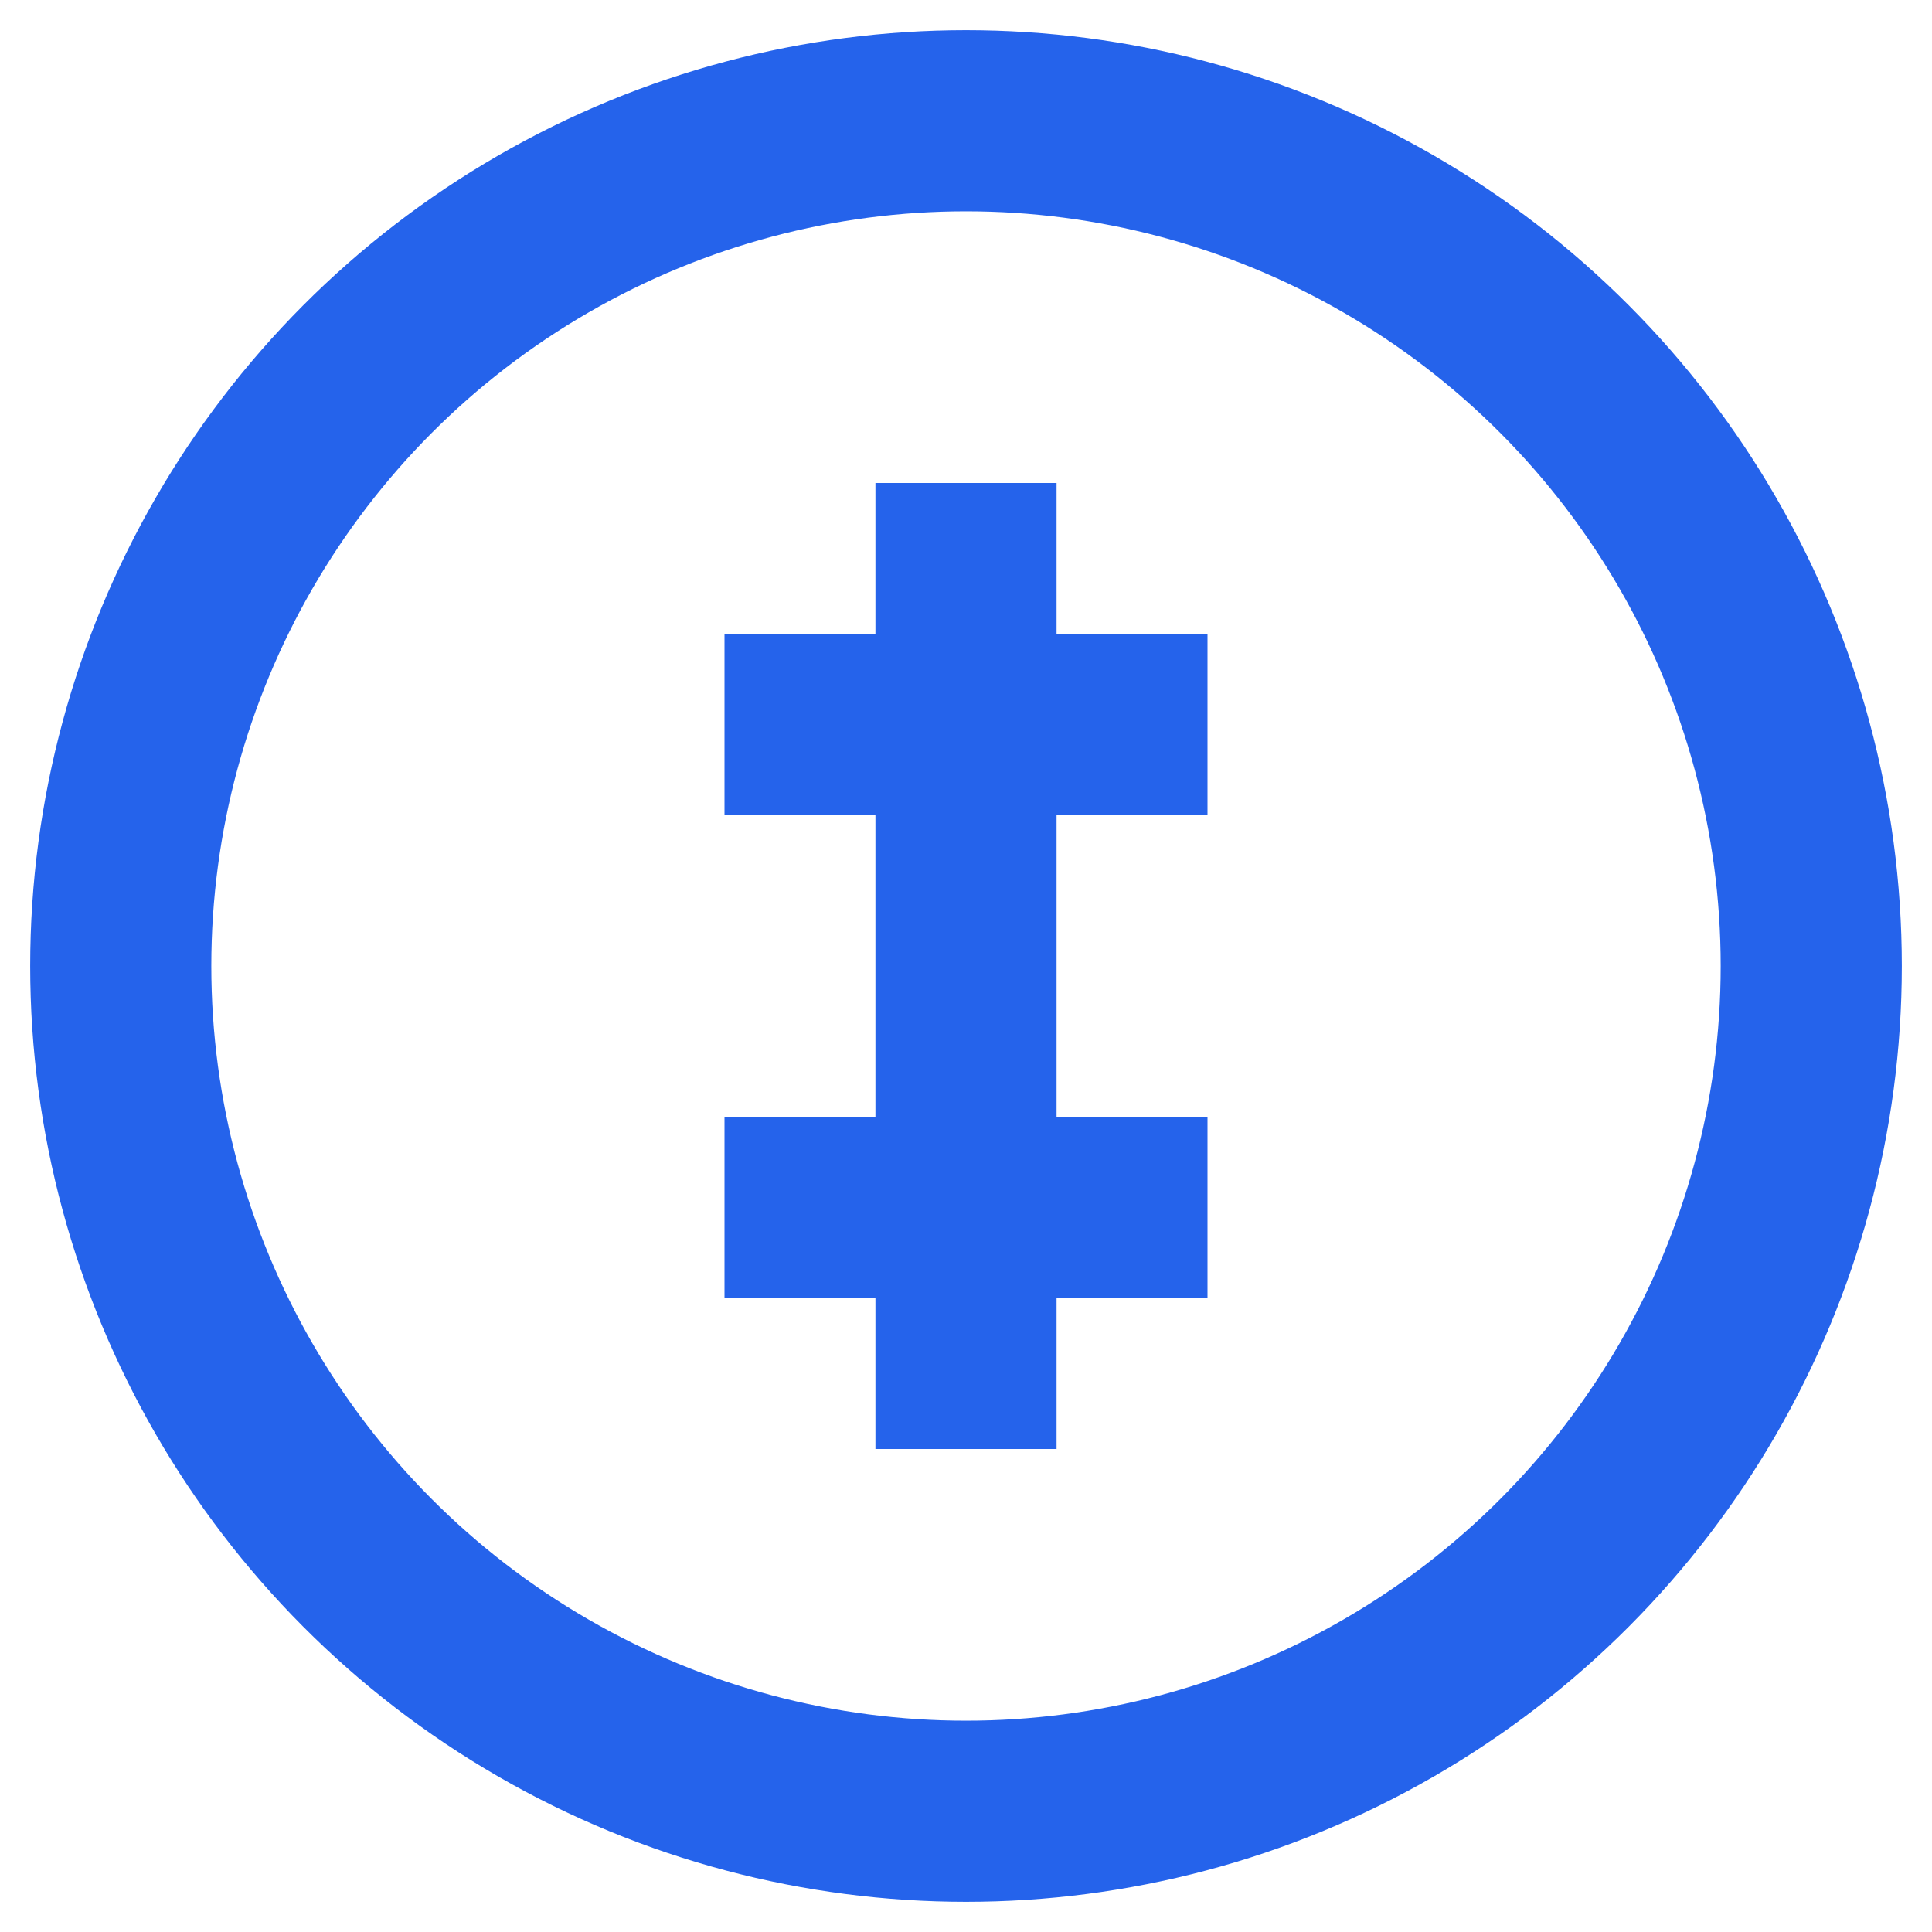
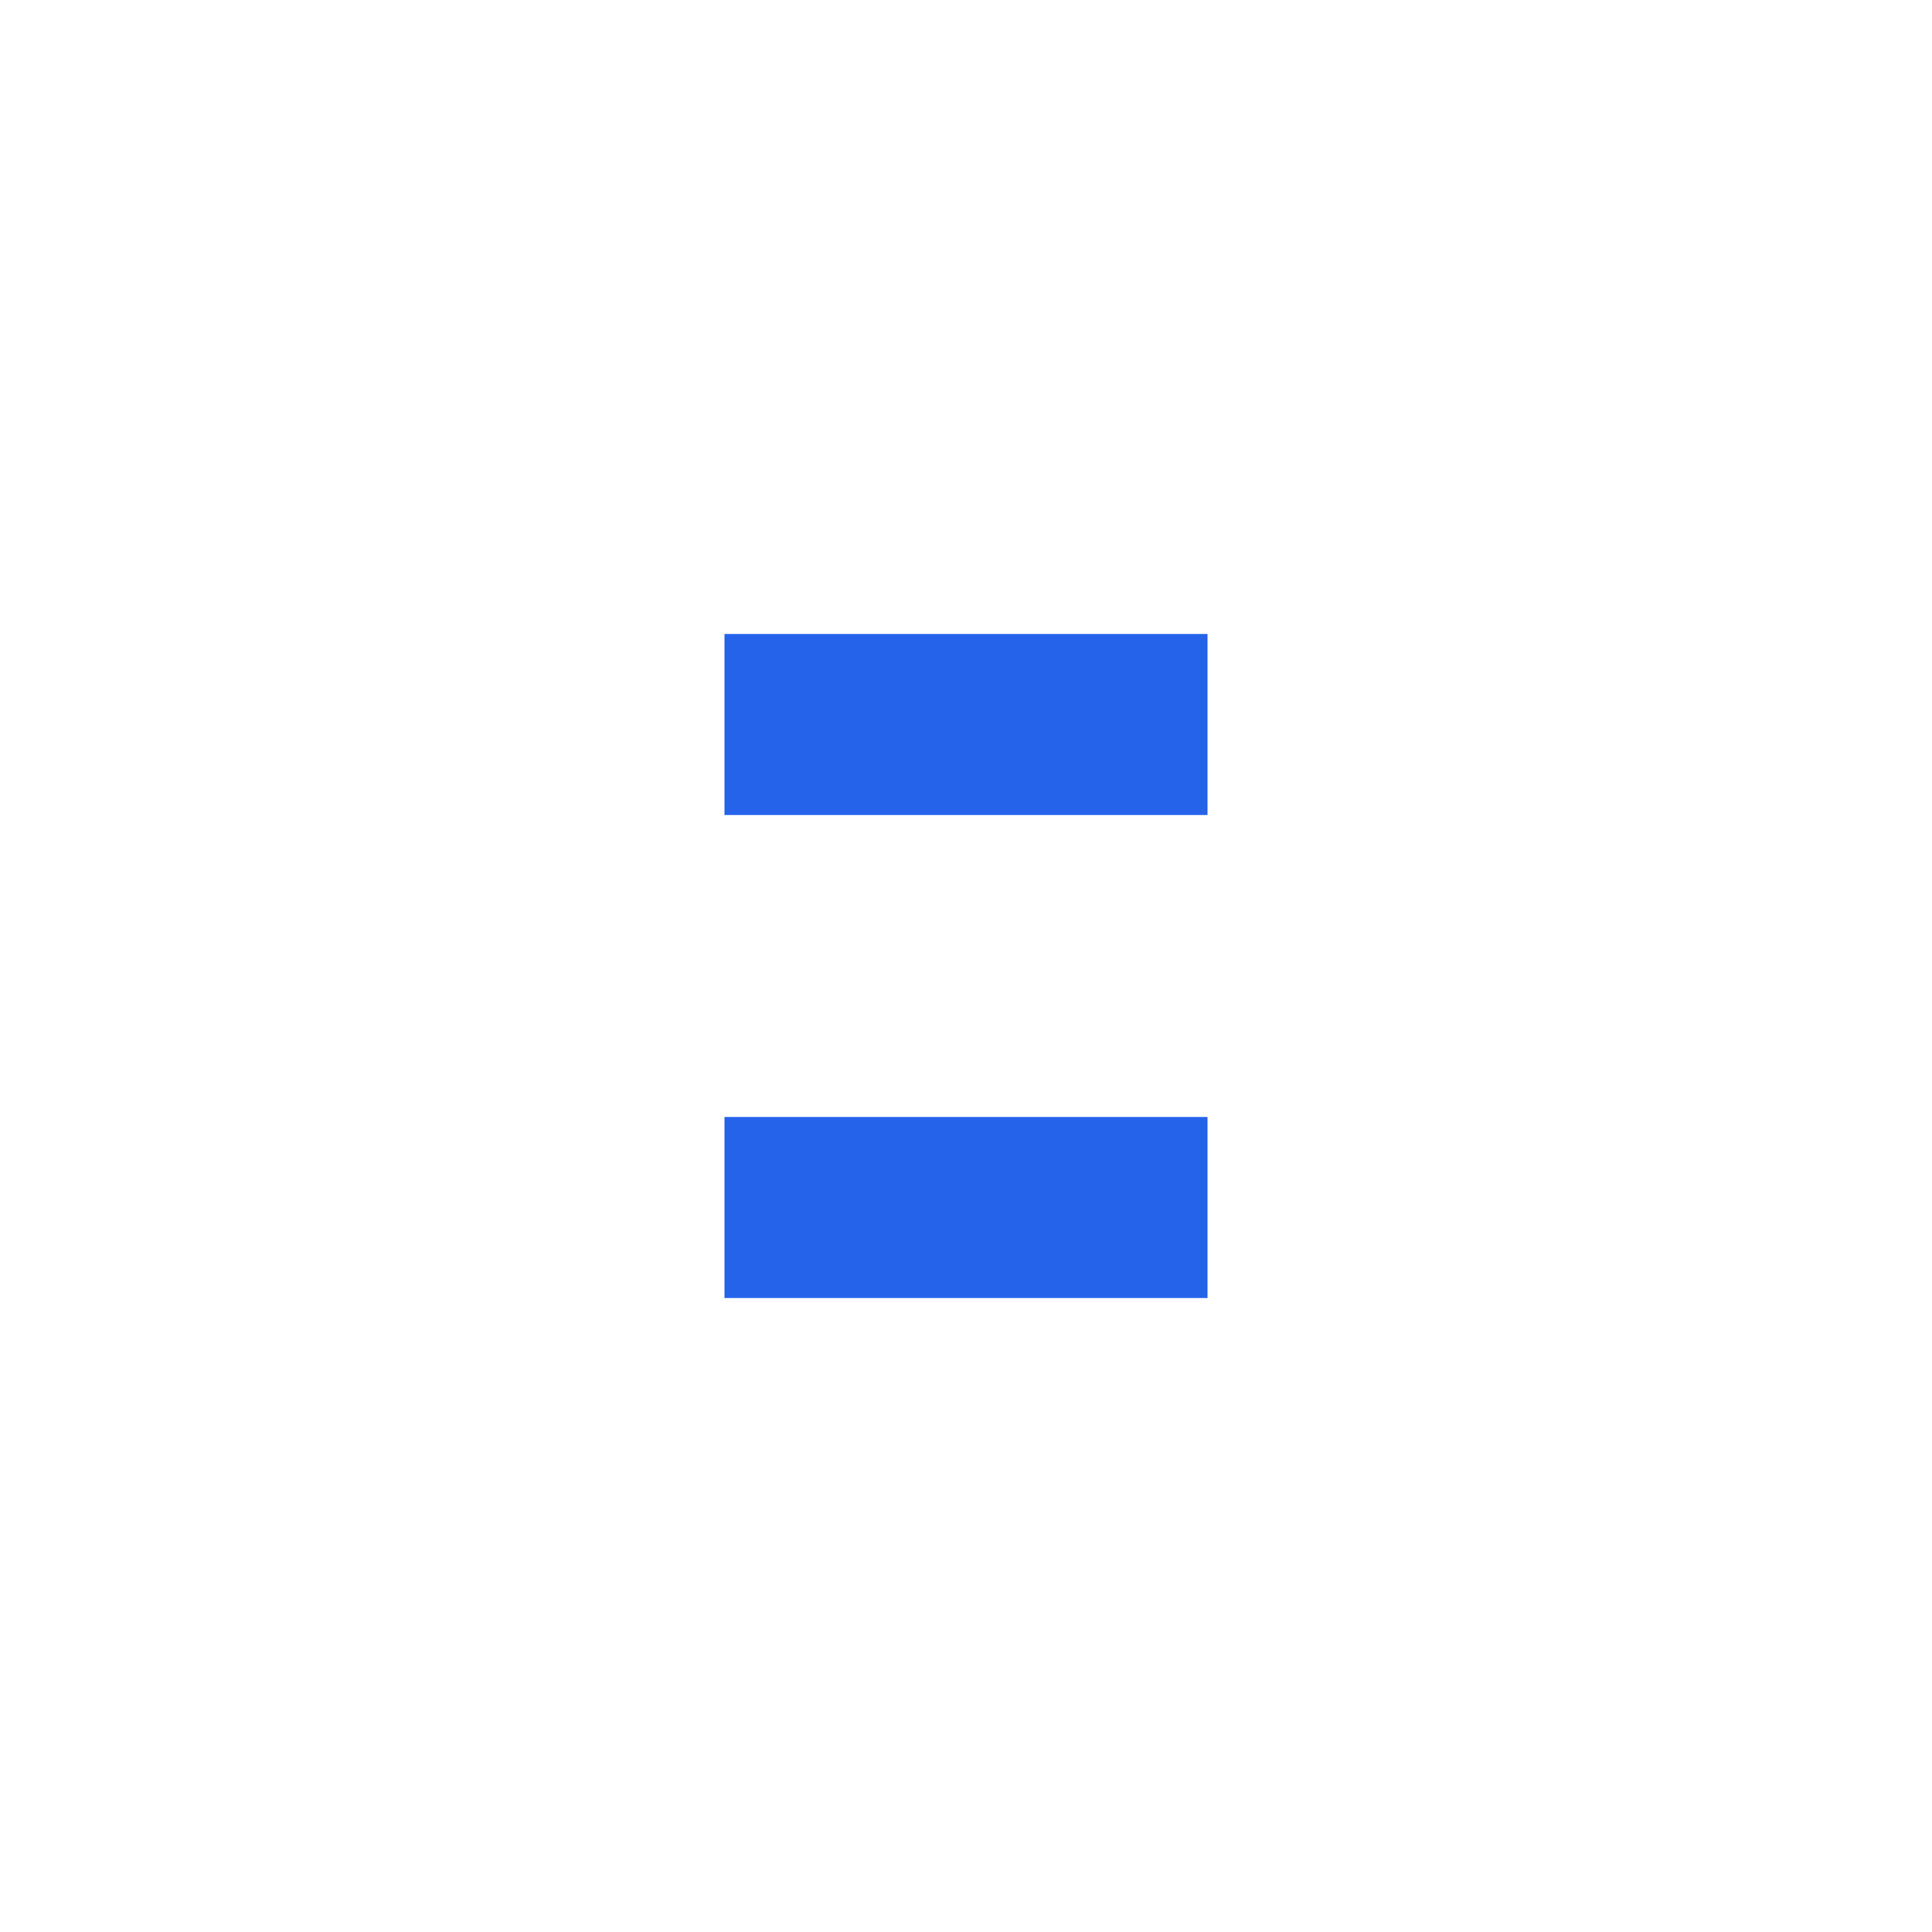
<svg xmlns="http://www.w3.org/2000/svg" width="16" height="16" viewBox="0 0 16 16" fill="none">
-   <circle cx="8" cy="8" r="7" stroke="#2563eb" stroke-width="1.5" />
-   <path d="M8 4 L8 12" stroke="#2563eb" stroke-width="1.5" />
  <path d="M6 6 L10 6" stroke="#2563eb" stroke-width="1.5" />
  <path d="M6 10 L10 10" stroke="#2563eb" stroke-width="1.5" />
</svg>